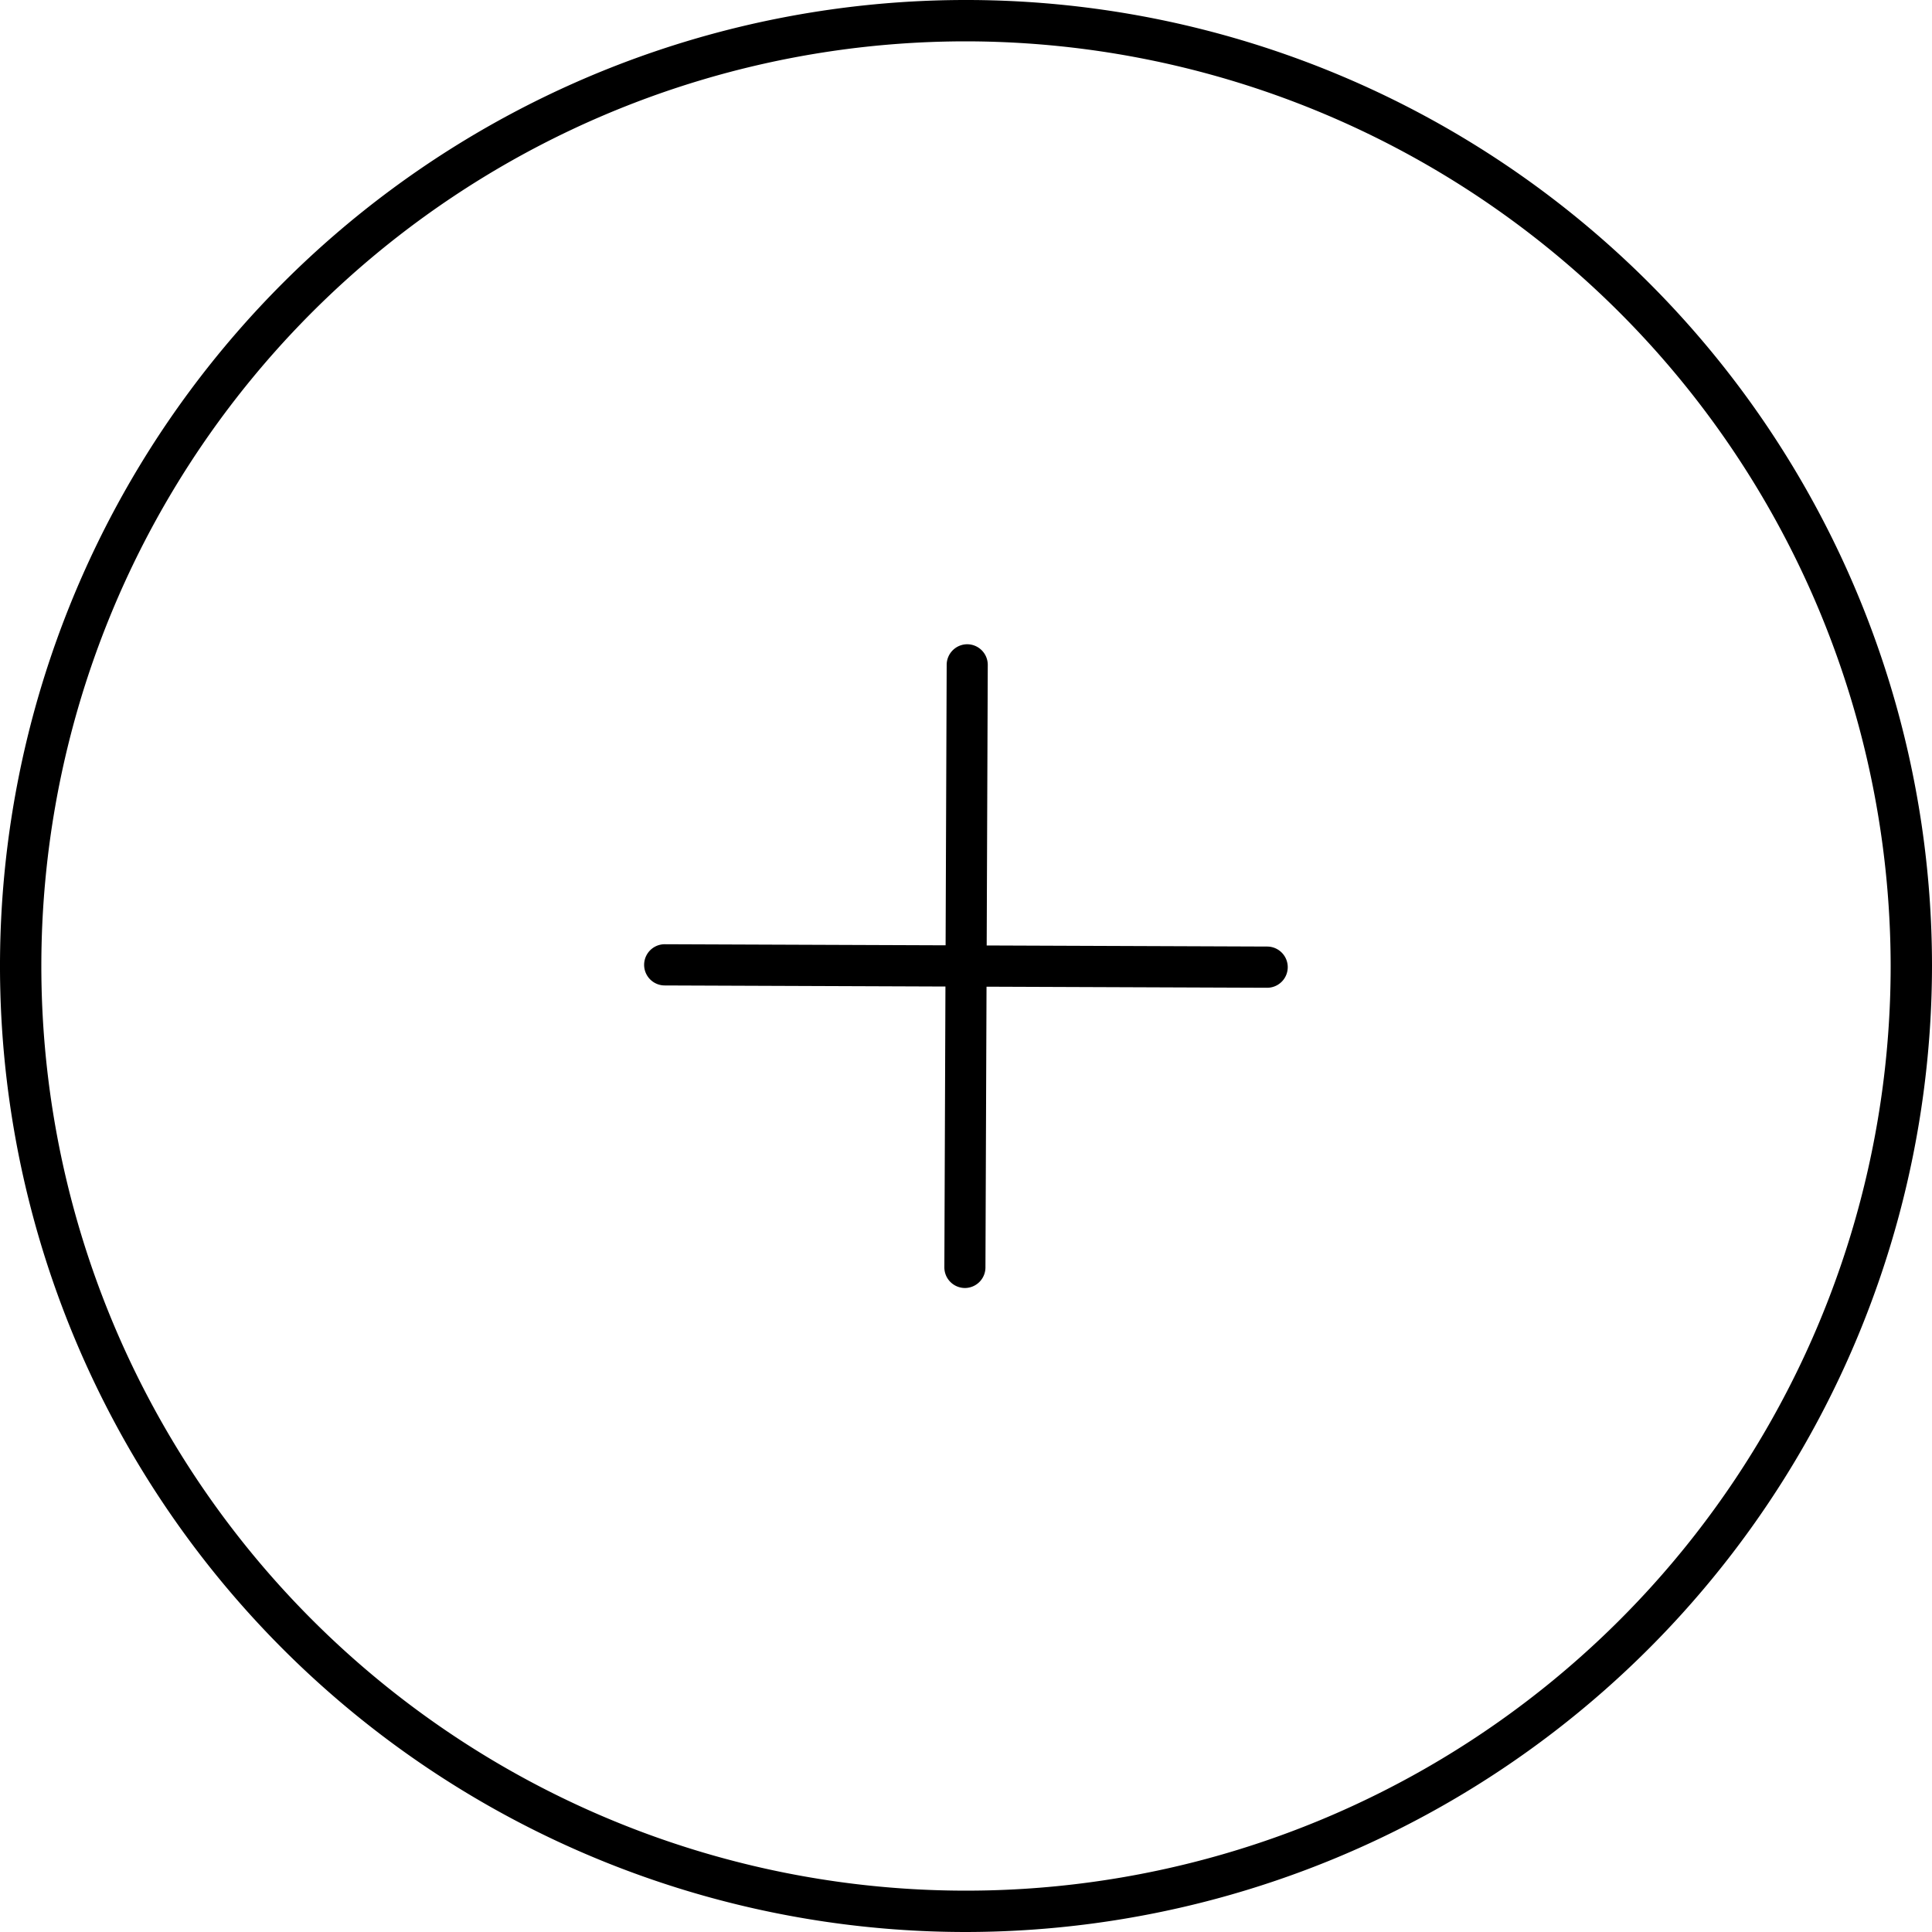
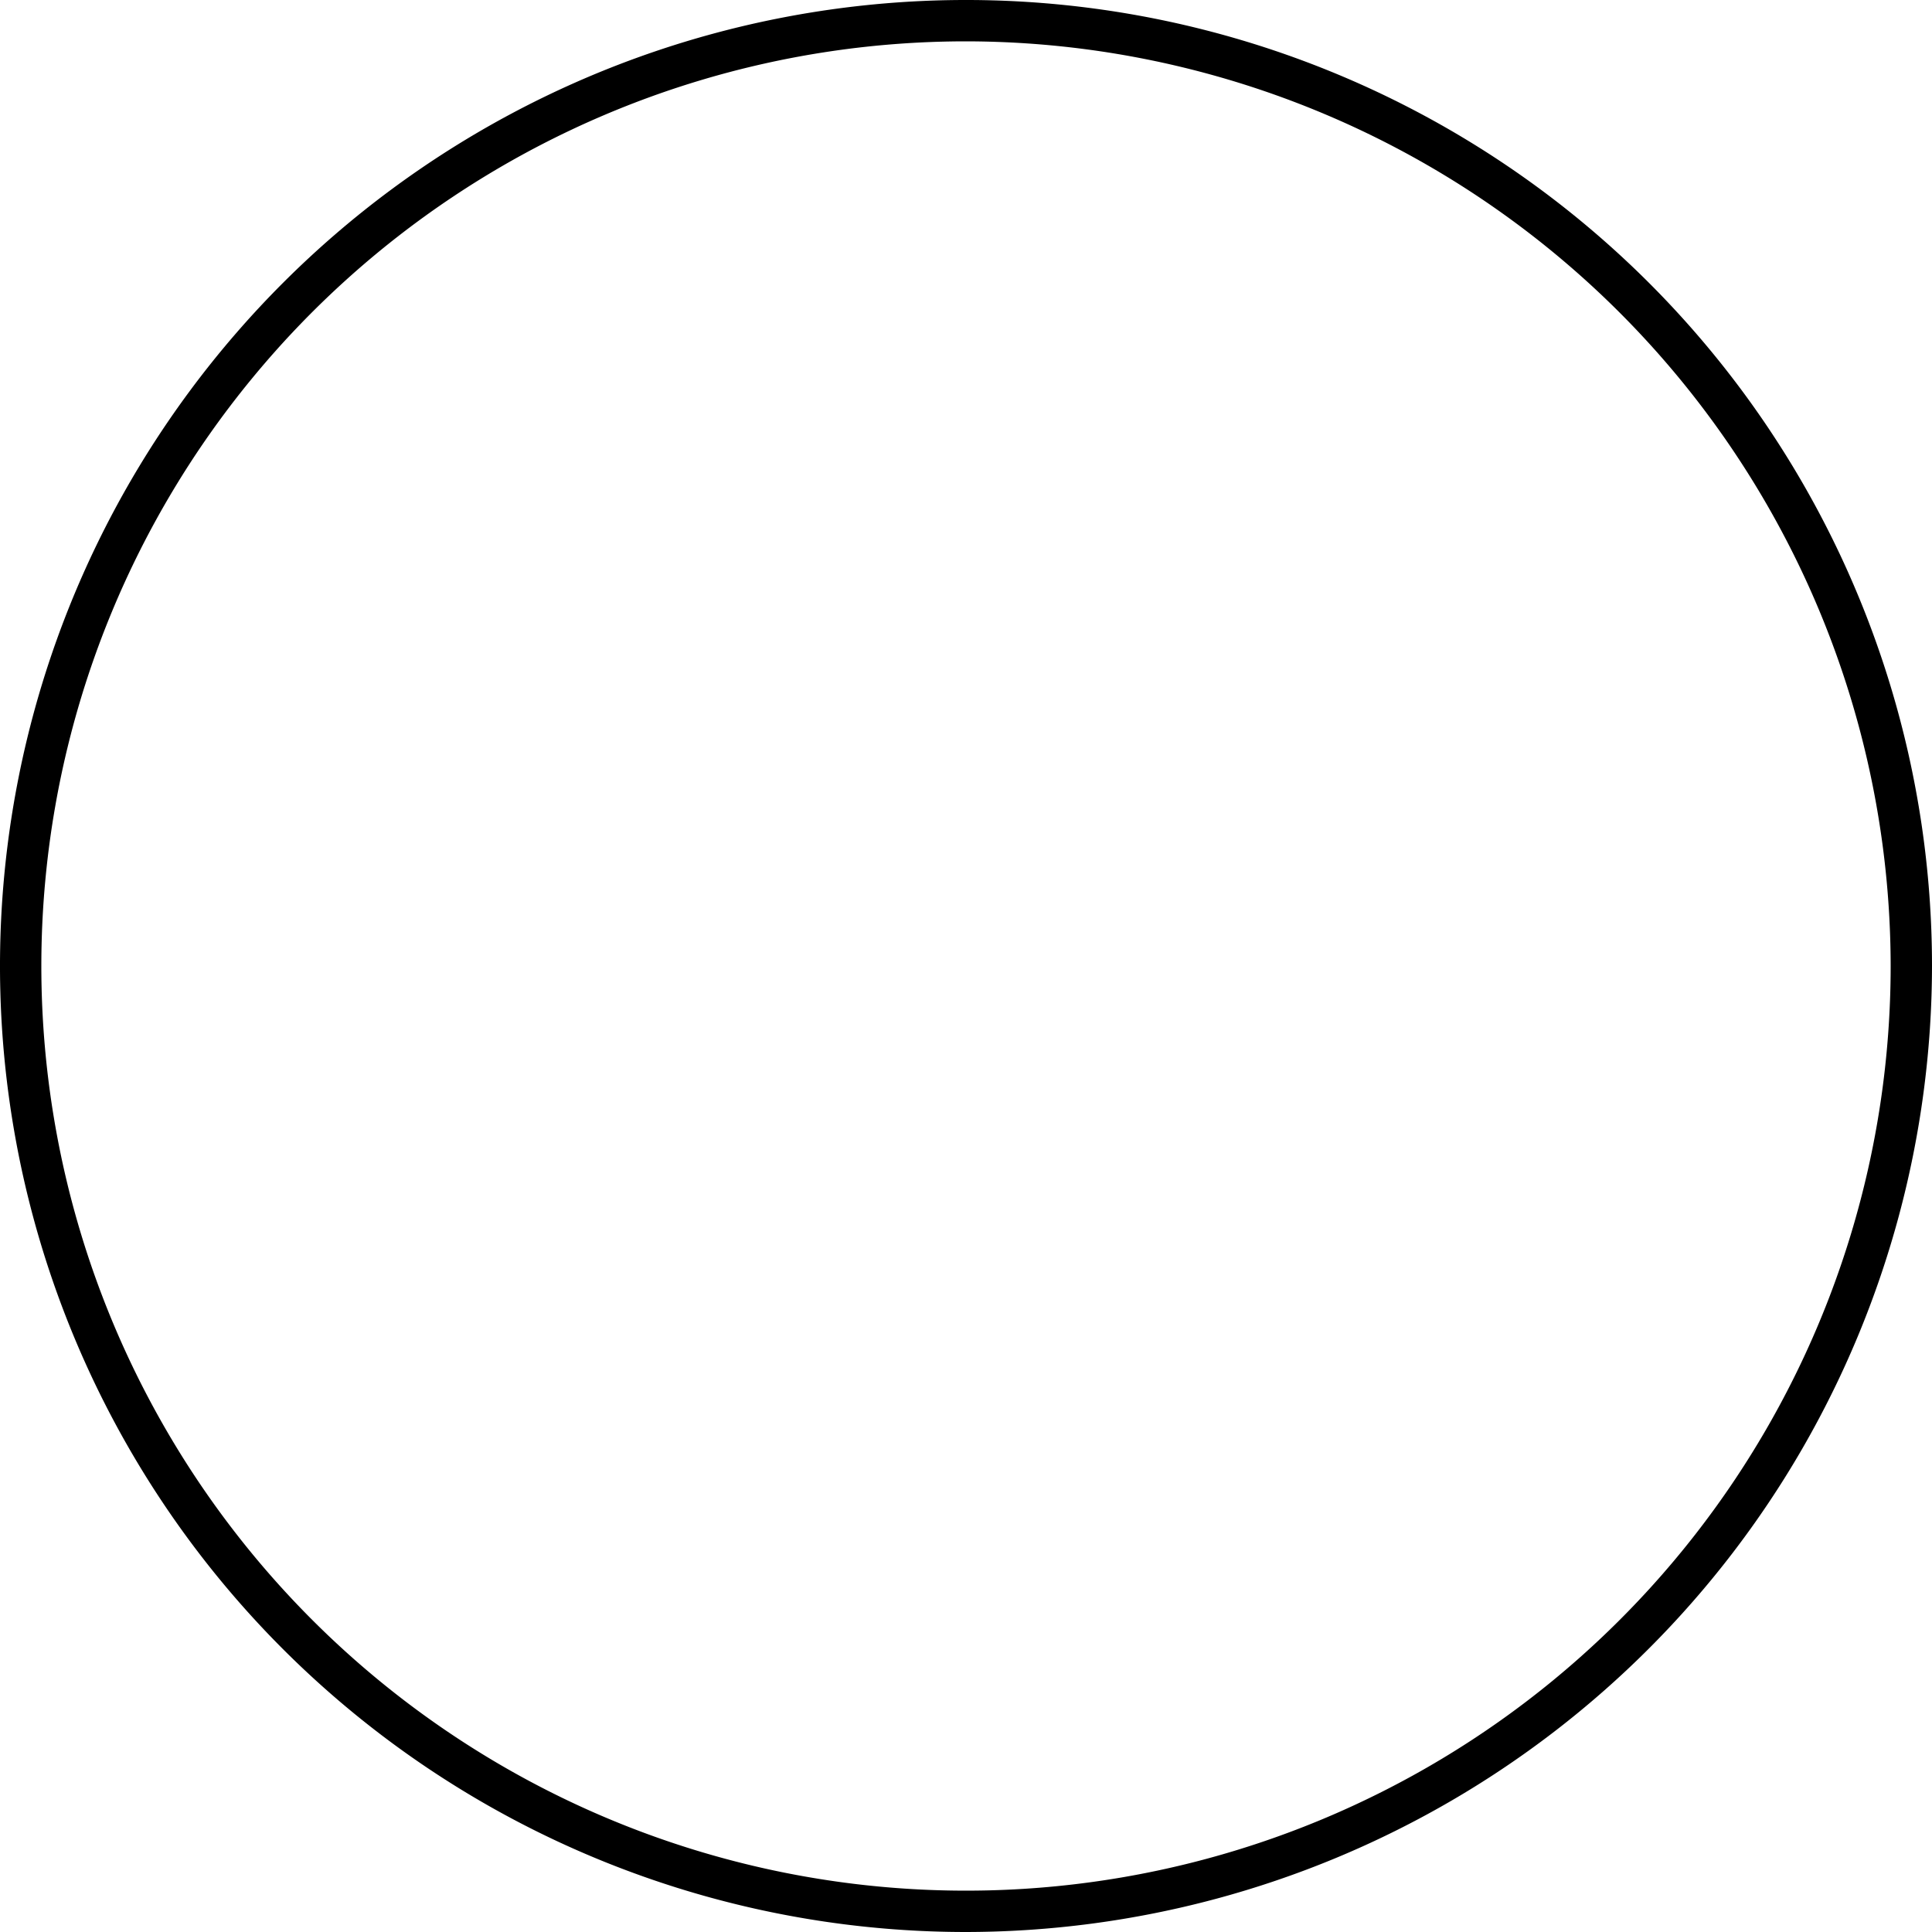
<svg xmlns="http://www.w3.org/2000/svg" viewBox="0 0 150 150">
  <path d="M75,150a75,75,0,1,1,75-75A75.09,75.09,0,0,1,75,150ZM75,3.21A71.79,71.79,0,1,0,146.79,75,71.87,71.87,0,0,0,75,3.21Z" />
-   <path d="M98.38,76.69h0l-46.77-.18a1.6,1.6,0,1,1,0-3.2h0l46.77.18a1.6,1.6,0,1,1,0,3.2Z" />
-   <path d="M74.91,100h0a1.6,1.6,0,0,1-1.59-1.61l.18-46.77a1.6,1.6,0,0,1,1.6-1.6h0a1.6,1.6,0,0,1,1.59,1.61l-.18,46.77A1.6,1.6,0,0,1,74.91,100Z" />
</svg>